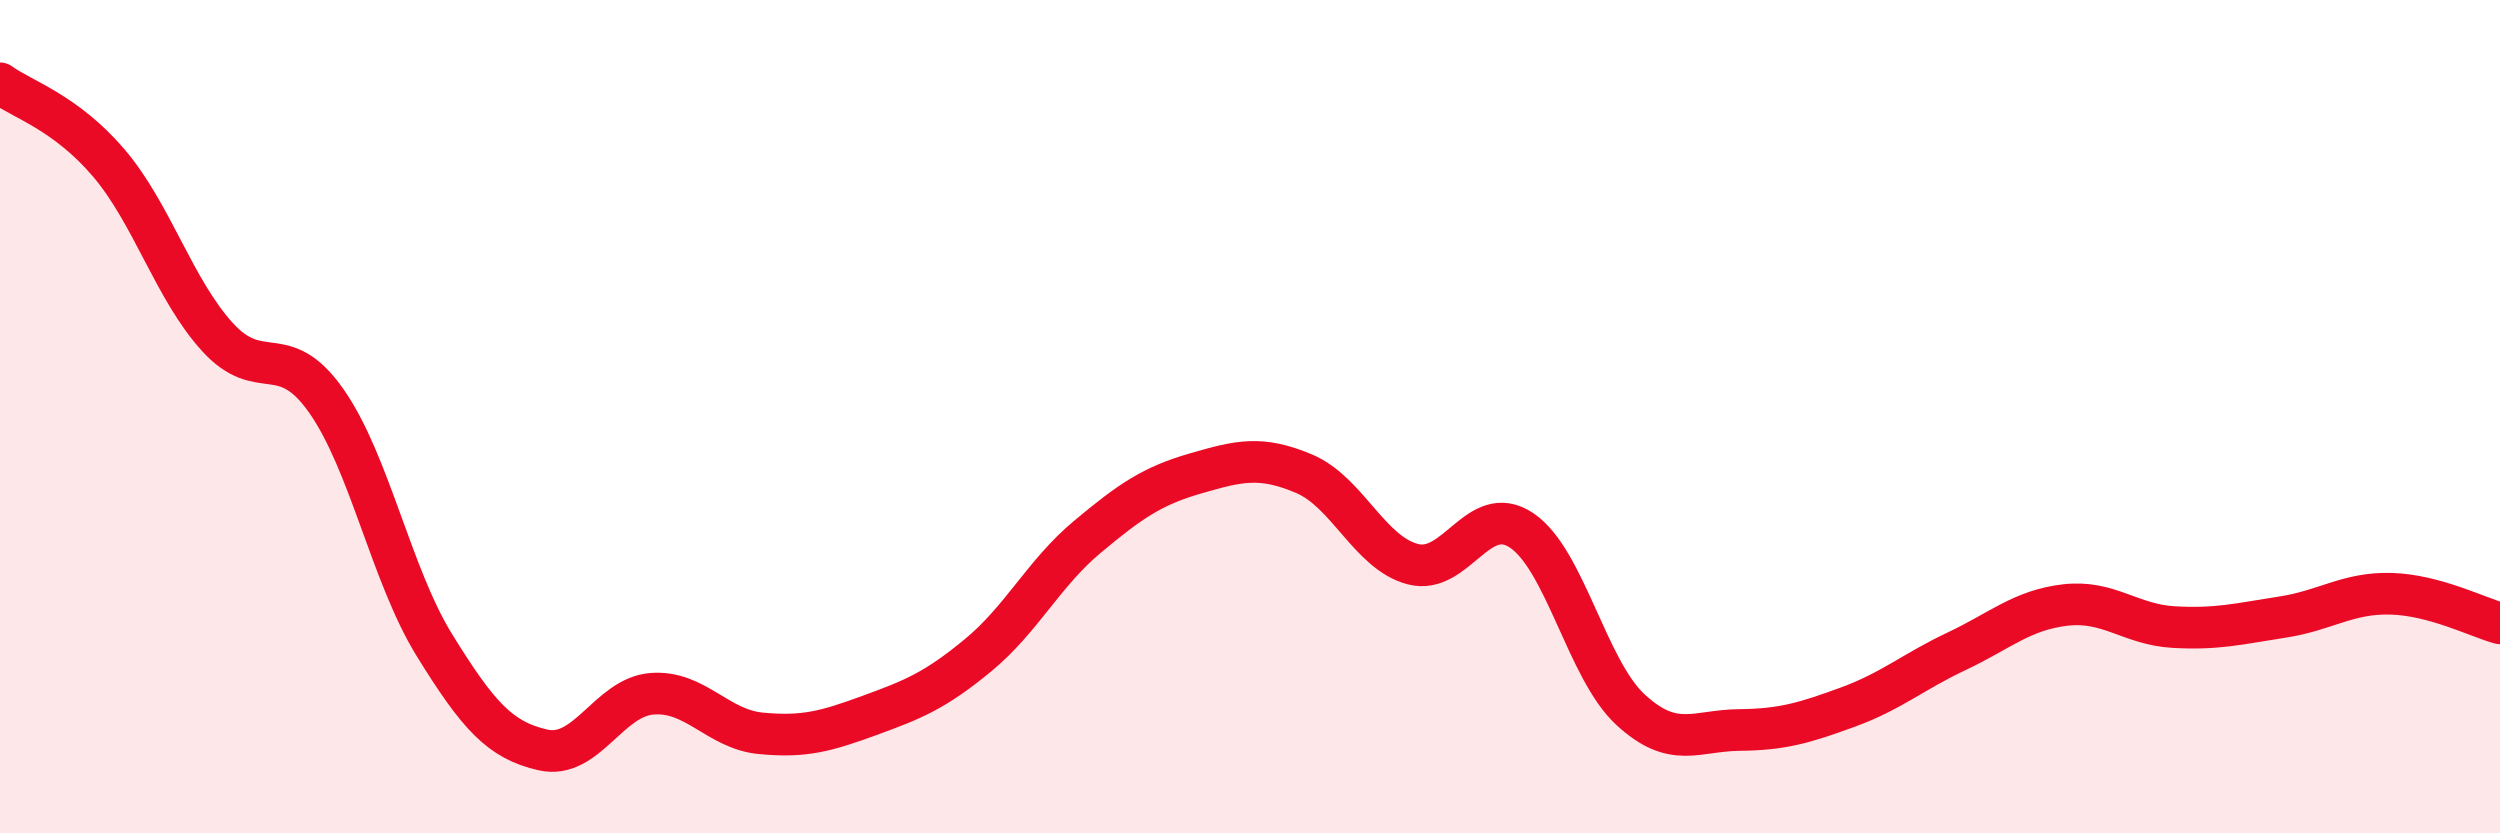
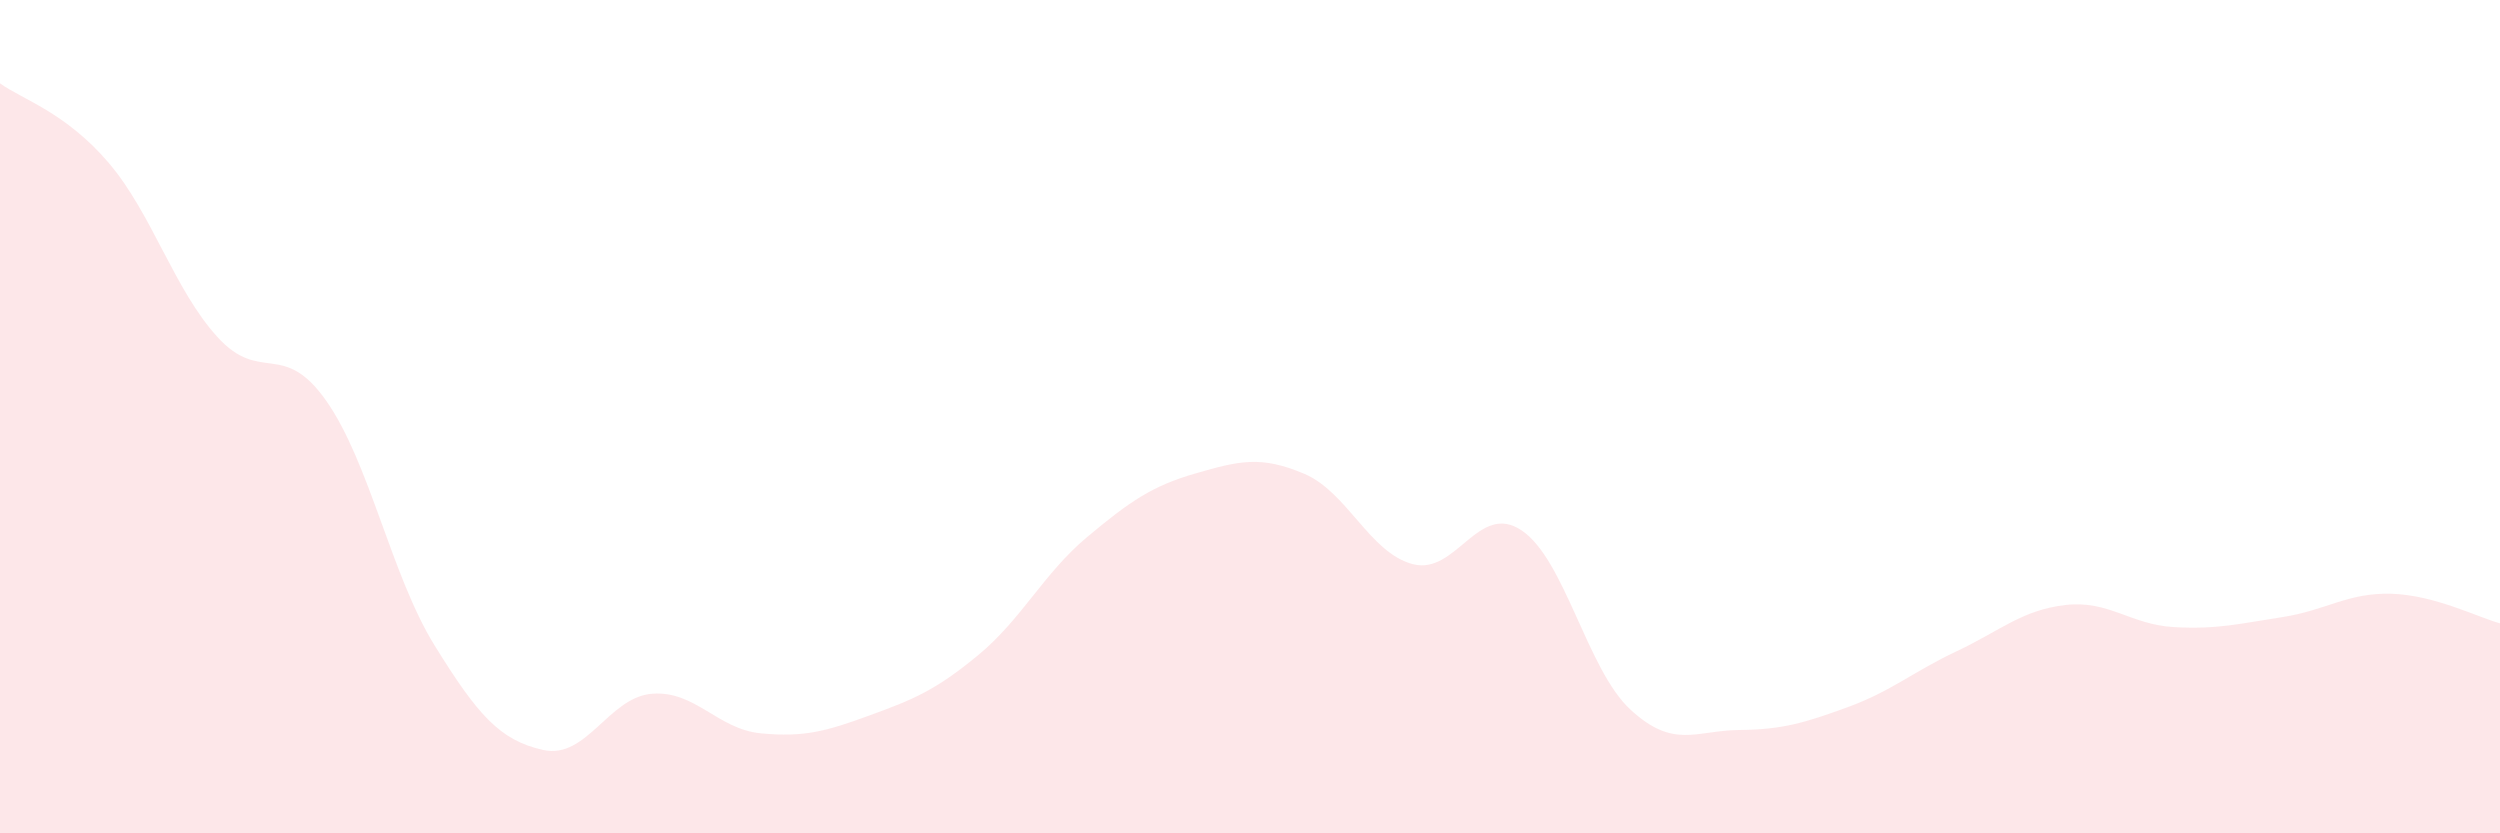
<svg xmlns="http://www.w3.org/2000/svg" width="60" height="20" viewBox="0 0 60 20">
  <path d="M 0,2 C 0.52,2.38 1.57,2.69 2.61,3.91 C 3.65,5.13 4.18,6.95 5.22,8.09 C 6.26,9.23 6.79,8.14 7.83,9.62 C 8.87,11.1 9.39,13.81 10.43,15.49 C 11.47,17.17 12,17.77 13.04,18 C 14.08,18.23 14.61,16.73 15.65,16.65 C 16.69,16.57 17.22,17.5 18.26,17.6 C 19.3,17.7 19.83,17.55 20.87,17.17 C 21.91,16.79 22.44,16.58 23.48,15.72 C 24.52,14.86 25.05,13.76 26.09,12.89 C 27.13,12.02 27.66,11.66 28.7,11.36 C 29.74,11.06 30.26,10.93 31.3,11.37 C 32.34,11.81 32.87,13.27 33.91,13.54 C 34.95,13.81 35.48,12.03 36.52,12.73 C 37.56,13.43 38.09,16.07 39.13,17.03 C 40.17,17.99 40.7,17.53 41.74,17.52 C 42.78,17.51 43.31,17.35 44.35,16.97 C 45.39,16.59 45.92,16.12 46.96,15.63 C 48,15.14 48.53,14.64 49.57,14.52 C 50.61,14.4 51.13,14.99 52.17,15.05 C 53.21,15.11 53.74,14.97 54.78,14.81 C 55.82,14.65 56.35,14.22 57.39,14.25 C 58.43,14.28 59.48,14.82 60,14.96L60 20L0 20Z" fill="#EB0A25" opacity="0.1" stroke-linecap="round" stroke-linejoin="round" />
-   <path d="M 0,2 C 0.52,2.38 1.57,2.69 2.61,3.91 C 3.65,5.13 4.18,6.95 5.22,8.09 C 6.26,9.23 6.79,8.14 7.83,9.62 C 8.87,11.1 9.39,13.81 10.43,15.49 C 11.47,17.17 12,17.77 13.04,18 C 14.08,18.23 14.61,16.73 15.65,16.65 C 16.69,16.57 17.22,17.5 18.26,17.6 C 19.3,17.7 19.83,17.55 20.87,17.17 C 21.91,16.79 22.44,16.58 23.48,15.72 C 24.52,14.86 25.05,13.76 26.09,12.89 C 27.13,12.02 27.66,11.66 28.7,11.36 C 29.74,11.06 30.26,10.93 31.3,11.37 C 32.34,11.81 32.87,13.27 33.91,13.54 C 34.95,13.81 35.48,12.03 36.52,12.73 C 37.56,13.43 38.09,16.07 39.13,17.03 C 40.17,17.99 40.7,17.53 41.74,17.52 C 42.78,17.51 43.31,17.35 44.35,16.97 C 45.39,16.59 45.92,16.12 46.96,15.63 C 48,15.14 48.53,14.64 49.57,14.52 C 50.61,14.4 51.13,14.99 52.17,15.05 C 53.21,15.11 53.74,14.97 54.78,14.81 C 55.82,14.65 56.35,14.22 57.39,14.25 C 58.43,14.28 59.48,14.82 60,14.96" stroke="#EB0A25" stroke-width="1" fill="none" stroke-linecap="round" stroke-linejoin="round" />
</svg>